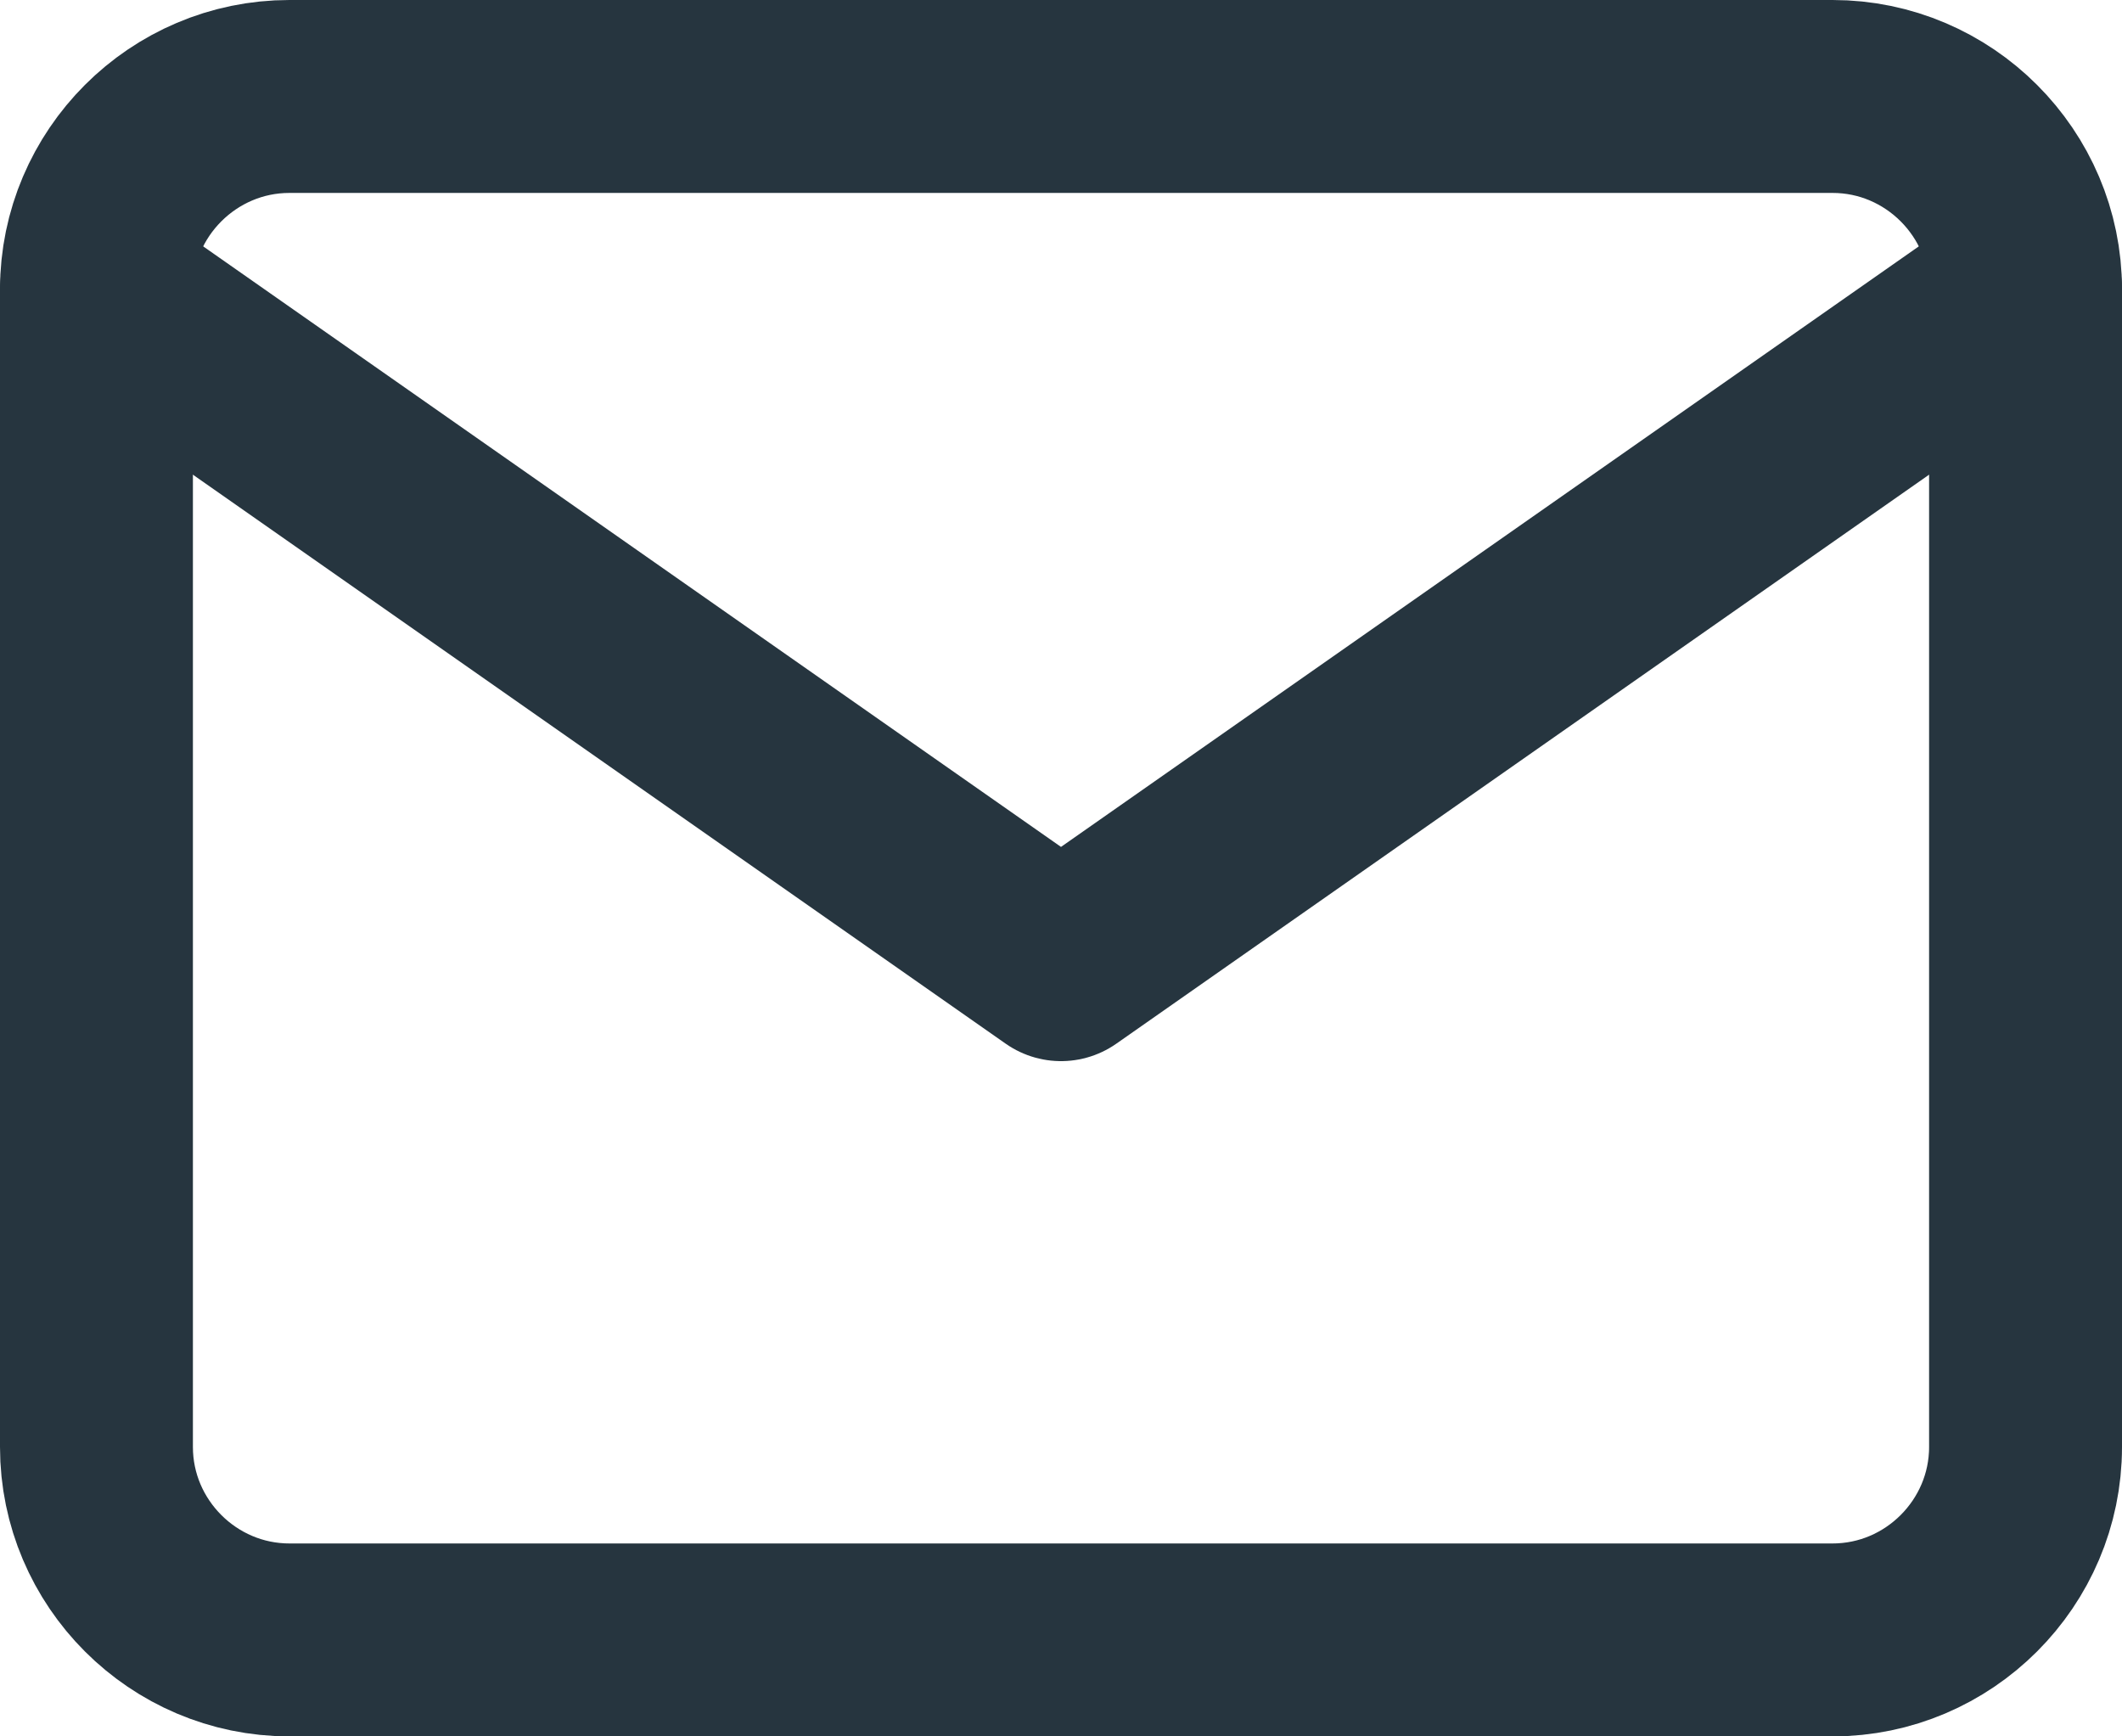
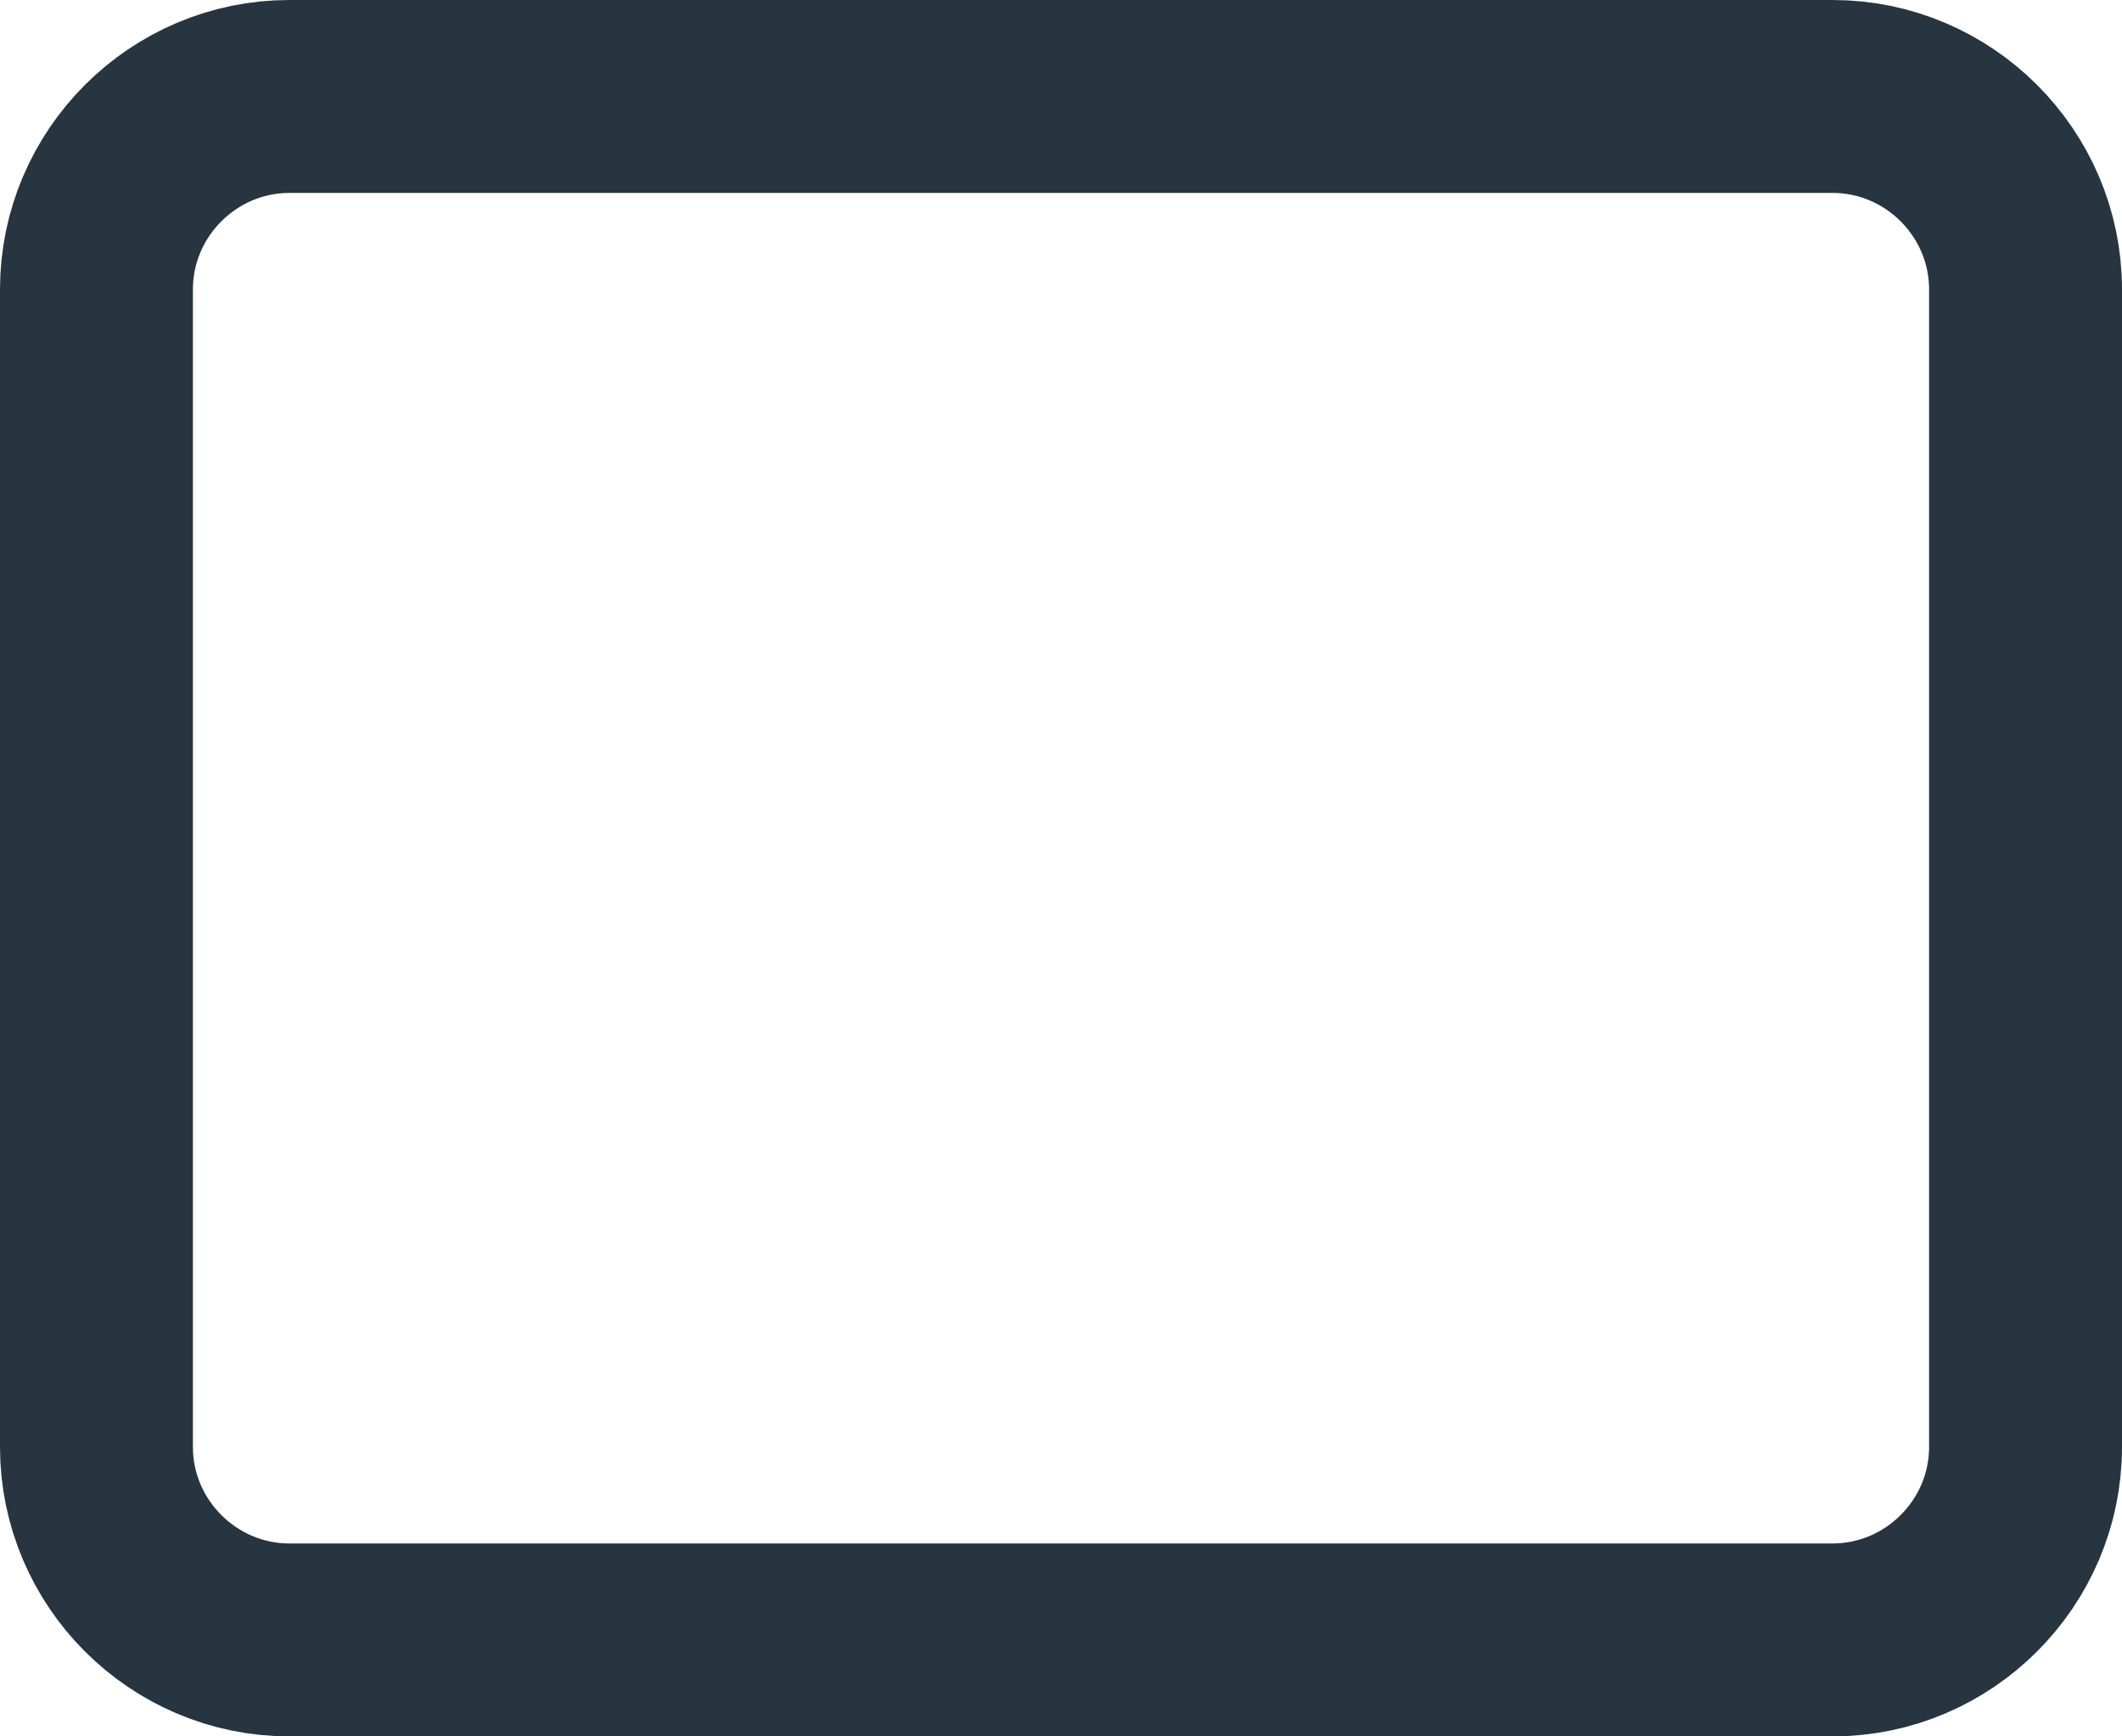
<svg xmlns="http://www.w3.org/2000/svg" width="22" height="18" viewBox="0 0 22 18" fill="none">
  <g id="Group 120">
    <path id="Vector" d="M3 1H19C20.1 1 21 1.9 21 3V15C21 16.1 20.1 17 19 17H3C1.9 17 1 16.1 1 15V3C1 1.9 1.9 1 3 1Z" stroke="#26353F" stroke-width="2" stroke-linecap="round" stroke-linejoin="round" />
-     <path id="Vector_2" d="M21 3L11 10L1 3" stroke="#26353F" stroke-width="2" stroke-linecap="round" stroke-linejoin="round" />
  </g>
</svg>